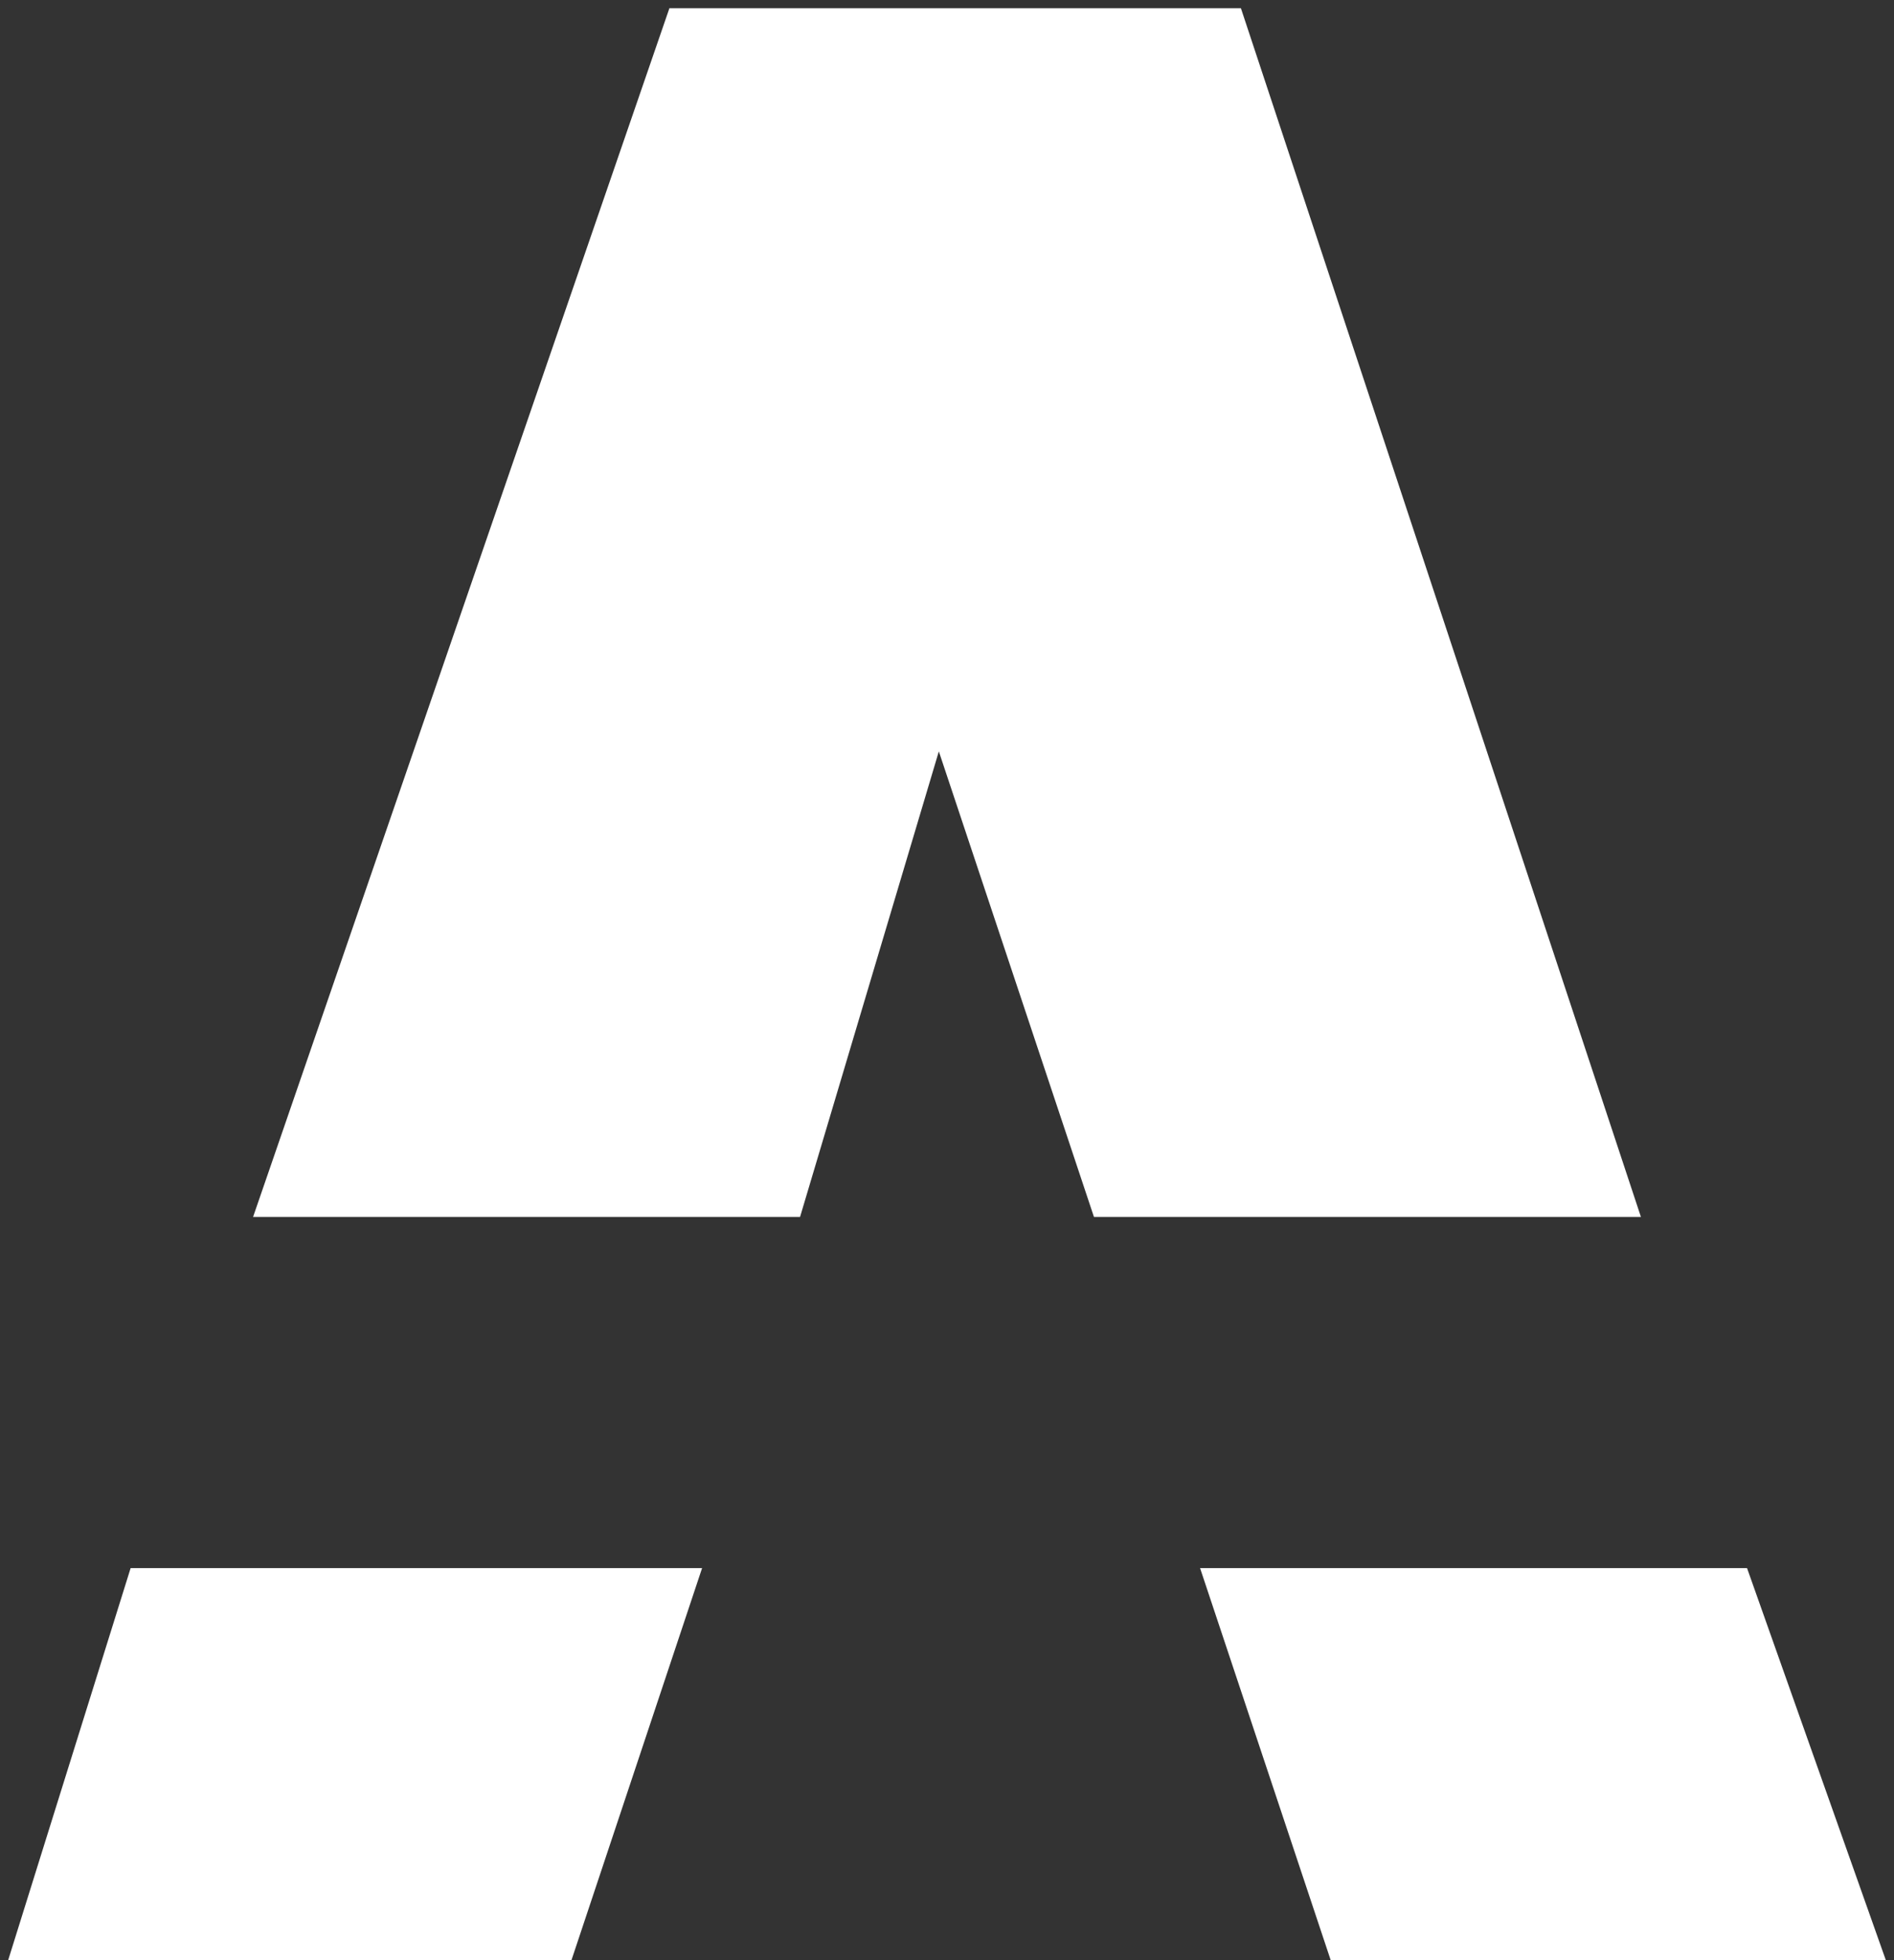
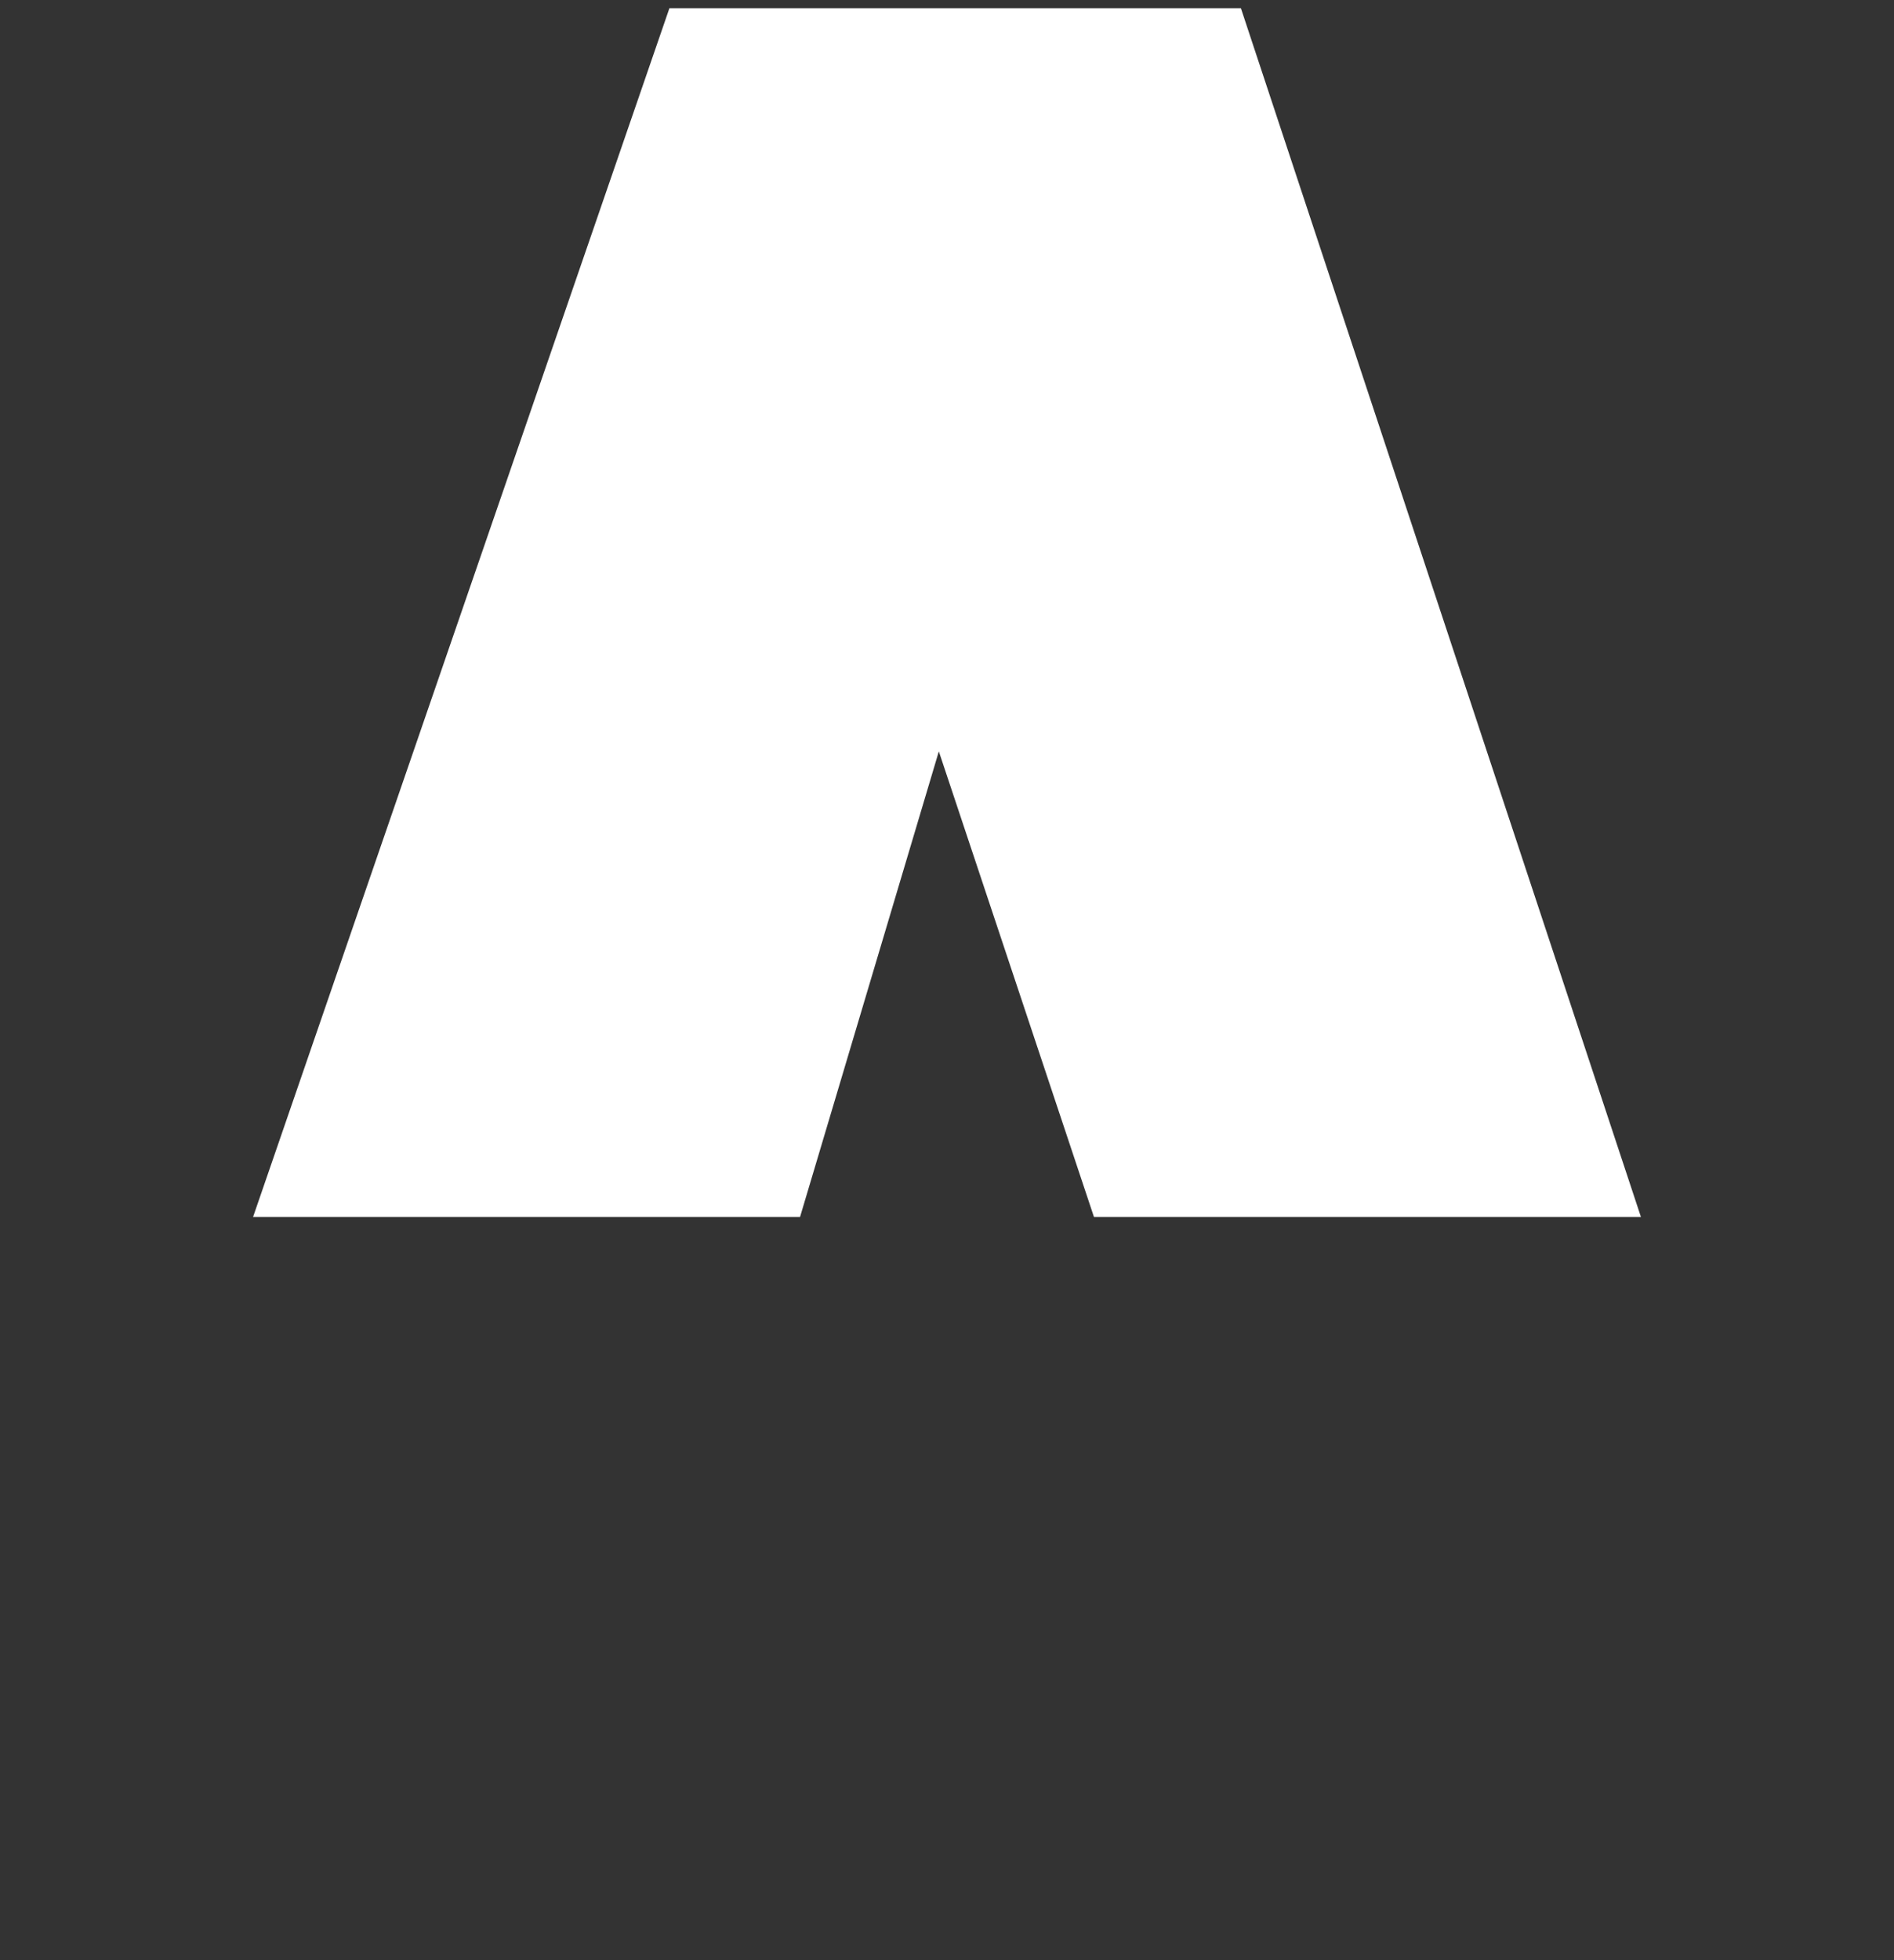
<svg xmlns="http://www.w3.org/2000/svg" width="116" height="120" viewBox="0 0 116 120" fill="none">
  <rect x="0" y="0" width="116" height="120" fill="#333333" stroke="none" />
-   <path d="M15.5 74.5L41 0.5H76L100.5 74.5H67L57.5 46L49 74.5H15.5Z" fill="white" />
-   <path d="M0.5 120L8 96H43L35 120H0.5Z" fill="white" />
-   <path d="M107 96H73.5L81.5 120H115.5L107 96Z" fill="white" />
+   <path d="M15.5 74.5L41 0.5H76L100.5 74.5H67L57.5 46L49 74.5Z" fill="white" />
</svg>